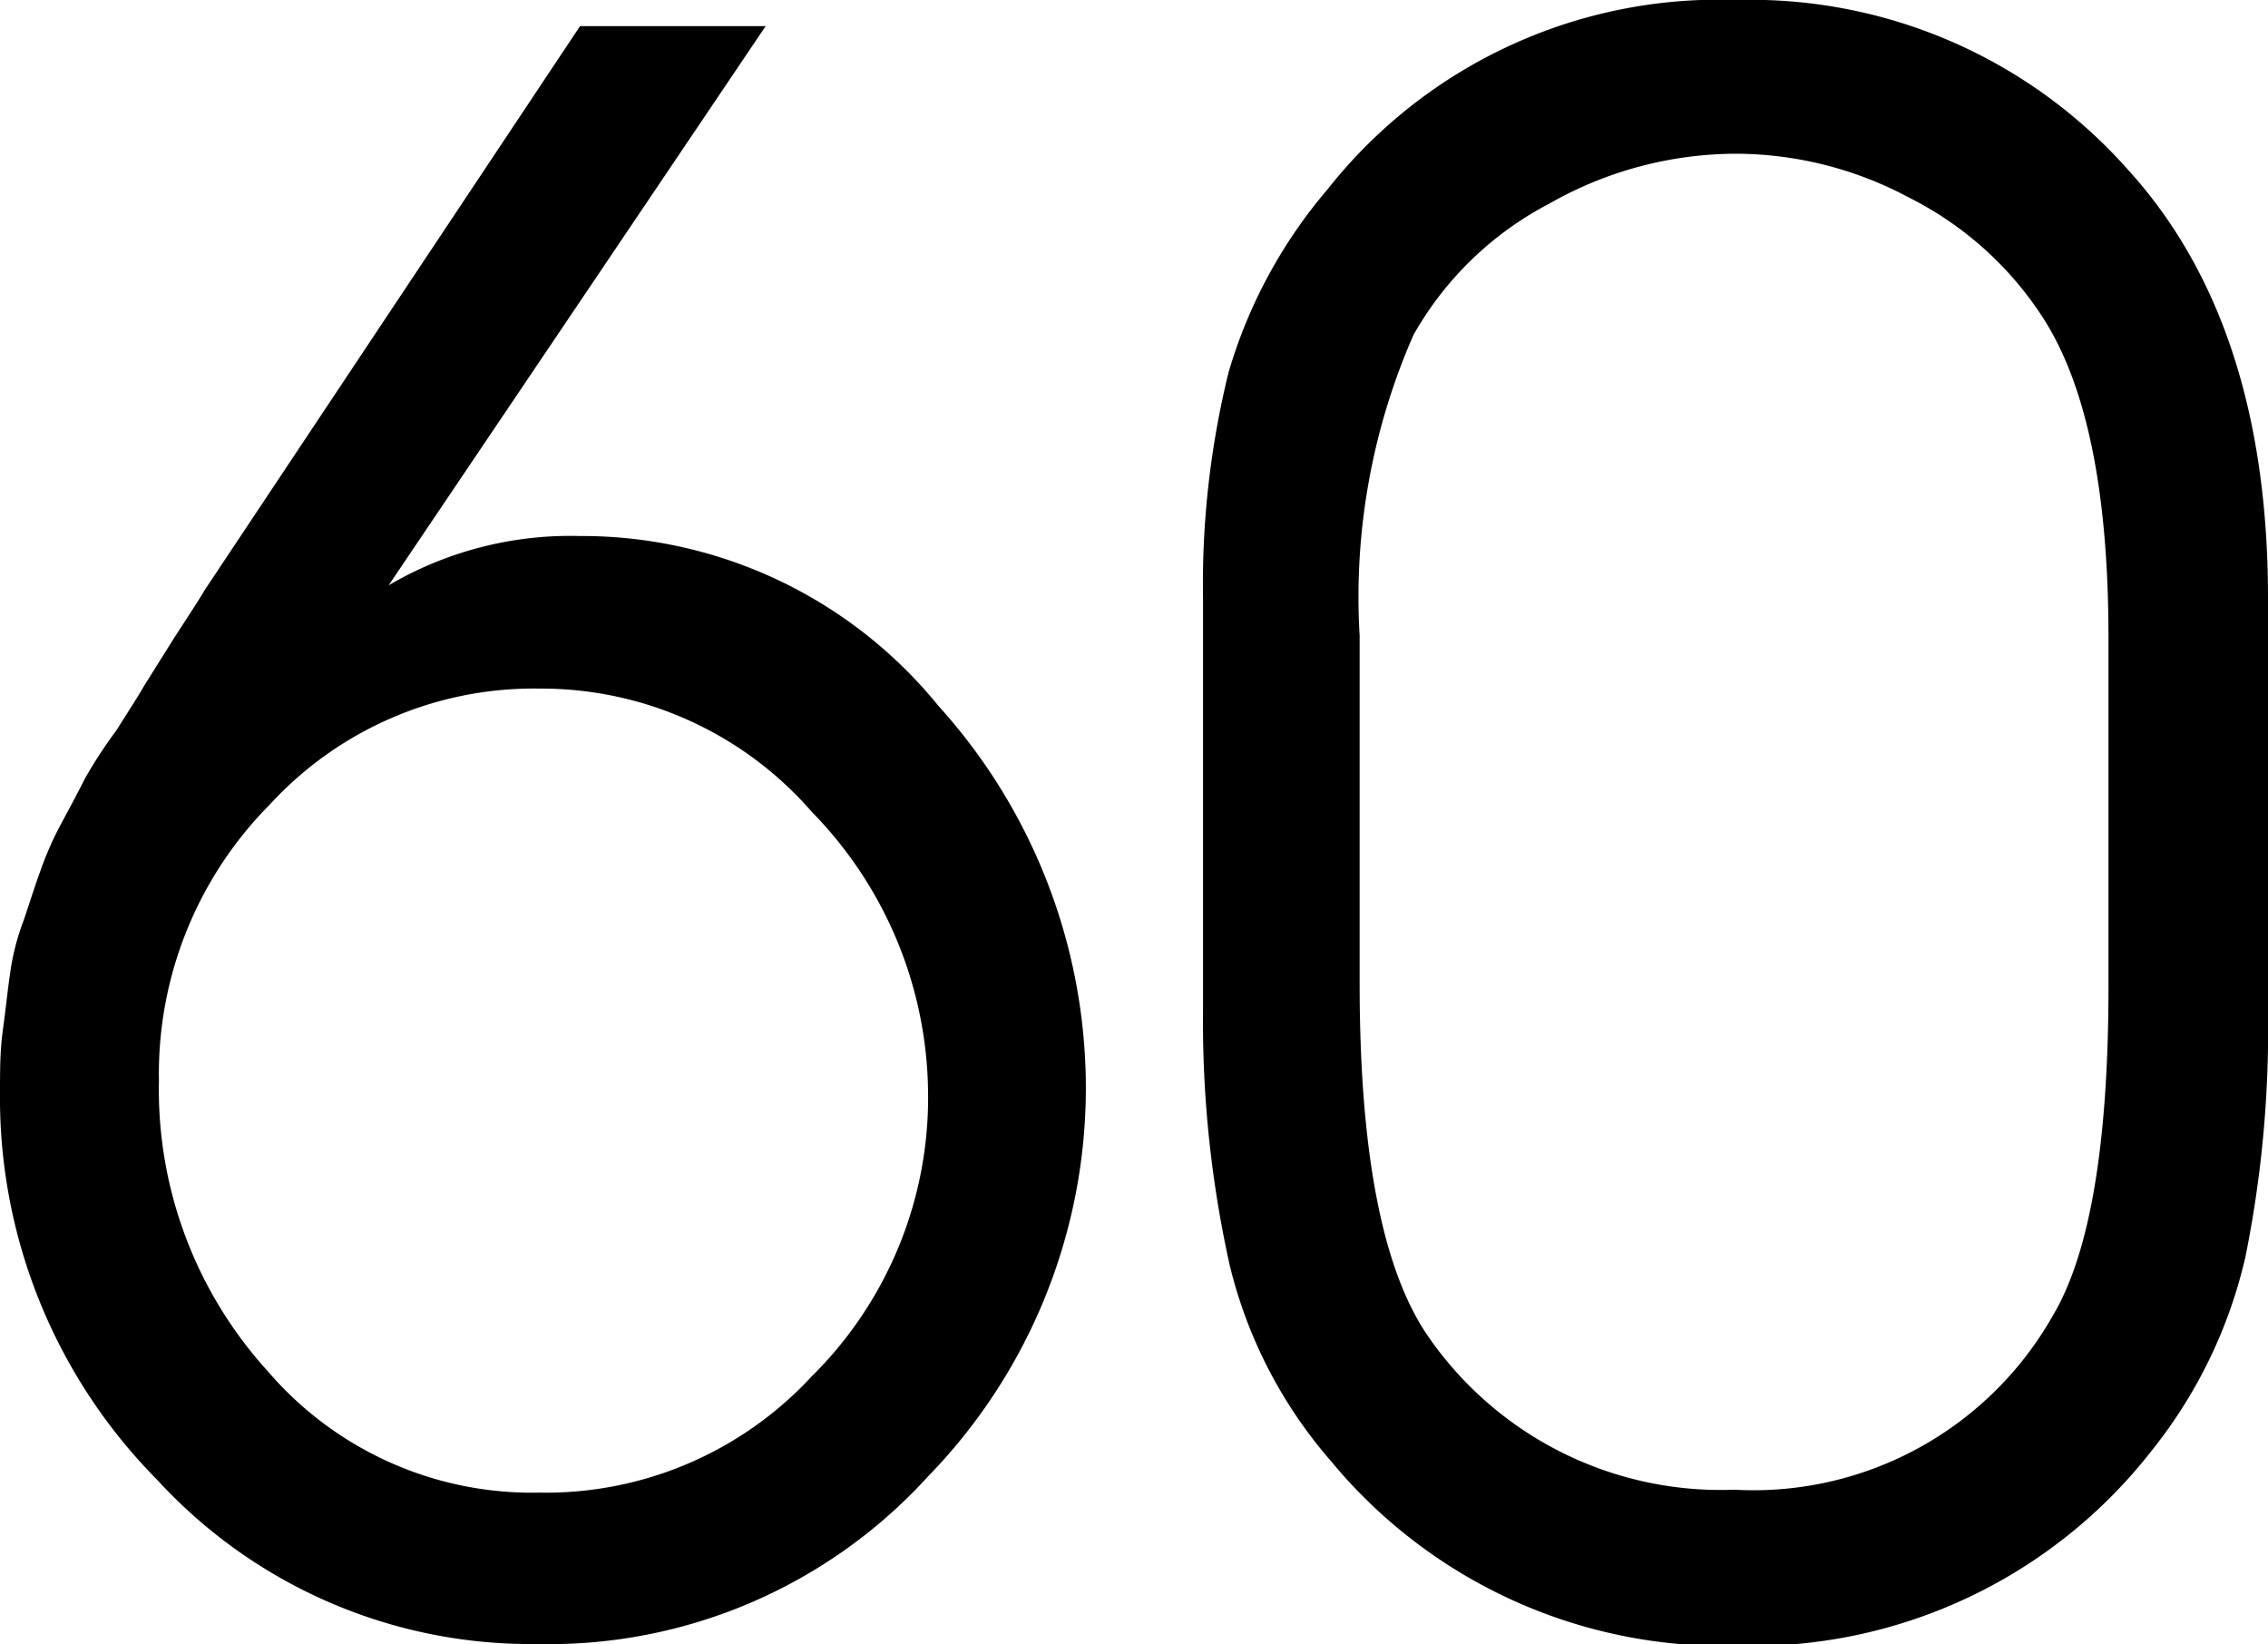
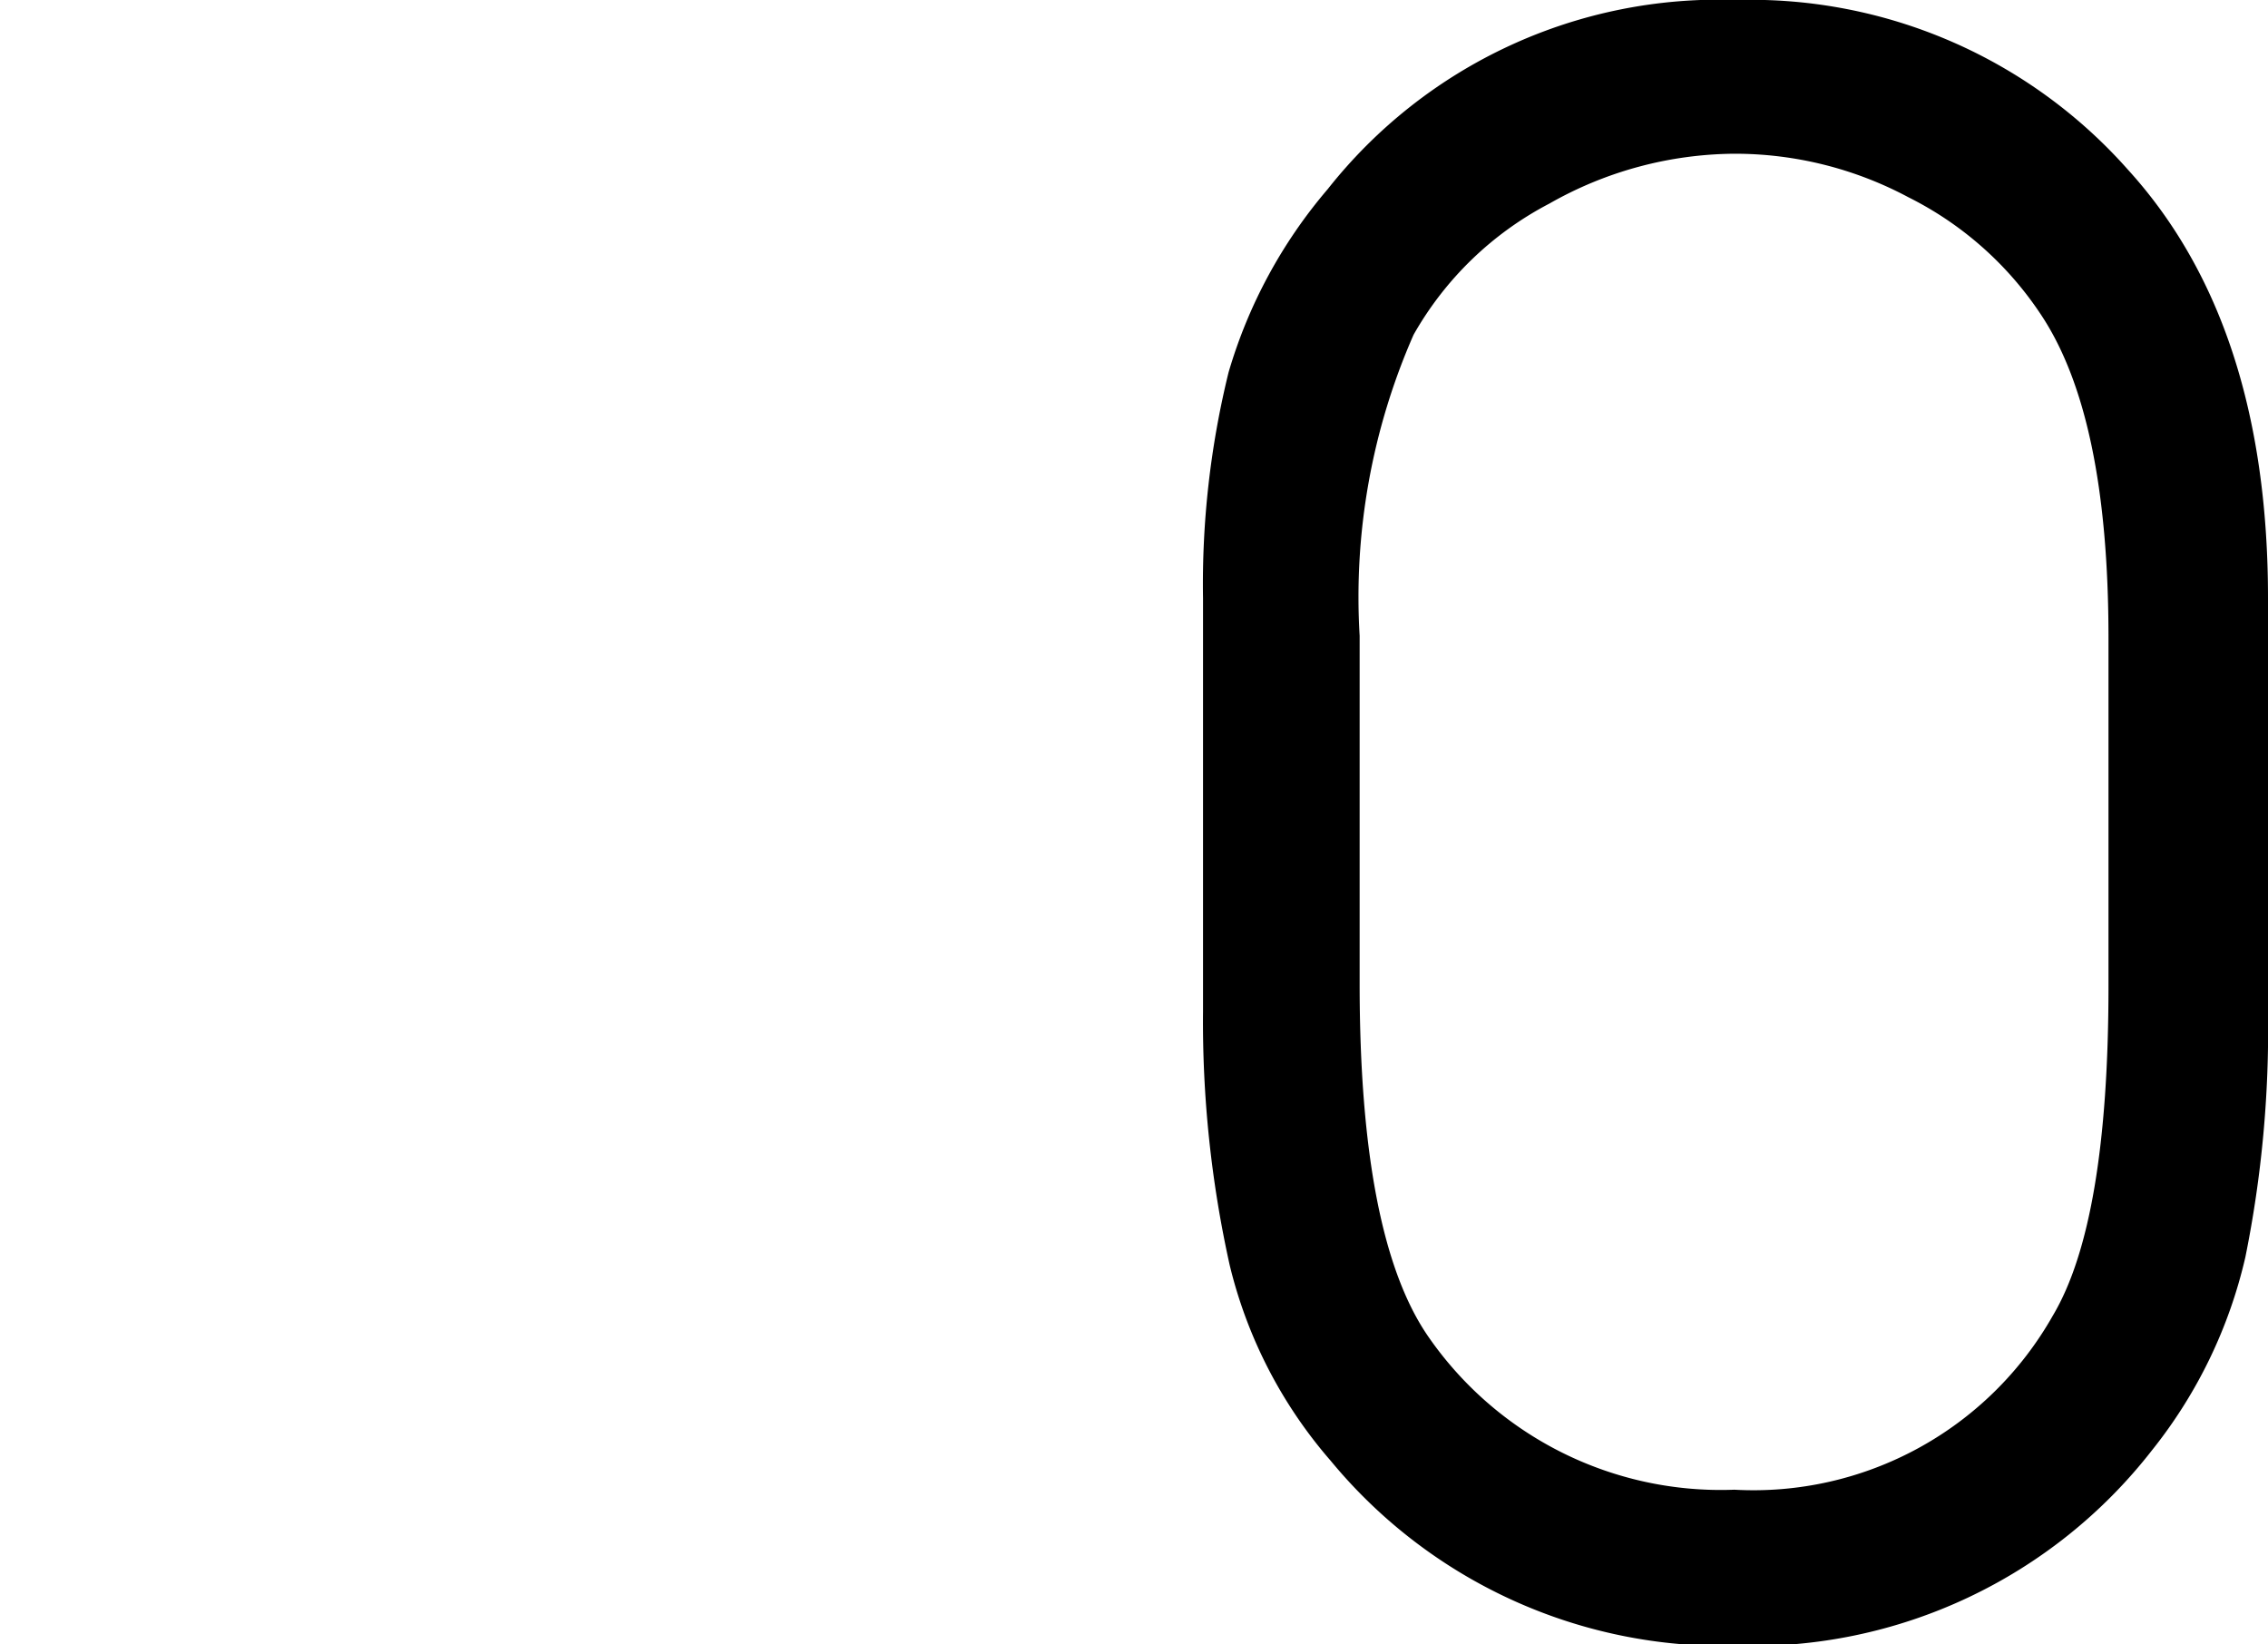
<svg xmlns="http://www.w3.org/2000/svg" viewBox="0 0 39.1 28.34">
  <g id="Layer_2" data-name="Layer 2">
    <g id="Layer_2-2" data-name="Layer 2">
-       <path d="M10,.45h3.2l-6.5,9.64A6.18,6.18,0,0,1,10,9.24a7.92,7.92,0,0,1,6.18,2.93,9.82,9.82,0,0,1,2.54,6.6A9.6,9.6,0,0,1,16,25.45a8.84,8.84,0,0,1-6.75,2.89,8.74,8.74,0,0,1-6.54-2.83A9.36,9.36,0,0,1,0,18.81c0-.35,0-.7.05-1.06s.08-.67.12-.94a4.13,4.13,0,0,1,.24-.95c.12-.36.21-.64.28-.83a5.72,5.72,0,0,1,.38-.86c.2-.37.33-.62.4-.76A8,8,0,0,1,2,12.6c.26-.41.42-.66.48-.77L3,11c.3-.46.48-.74.53-.83Zm-.7,11.42a6.18,6.18,0,0,0-4.65,2,6.59,6.59,0,0,0-1.91,4.76,7.21,7.21,0,0,0,1.87,5,6,6,0,0,0,4.69,2.1,6.24,6.24,0,0,0,4.69-2A6.75,6.75,0,0,0,16,18.85,7,7,0,0,0,14,14,6.18,6.18,0,0,0,9.31,11.87Z" />
      <path d="M20.74,17.44V10.31a15.27,15.27,0,0,1,.44-3.89,8.55,8.55,0,0,1,1.71-3.16A8.59,8.59,0,0,1,29.94,0a8.69,8.69,0,0,1,6.75,2.93c1.6,1.76,2.41,4.22,2.41,7.38v7.13a19.78,19.78,0,0,1-.39,4.23A8.31,8.31,0,0,1,37.1,25a8.74,8.74,0,0,1-7.16,3.37,8.78,8.78,0,0,1-7-3.19,8,8,0,0,1-1.74-3.37A19.32,19.32,0,0,1,20.74,17.44ZM36.35,17v-6c0-2.57-.39-4.43-1.18-5.6a5.9,5.9,0,0,0-2.27-2,6.35,6.35,0,0,0-3-.75,6.53,6.53,0,0,0-3.19.86,5.74,5.74,0,0,0-2.34,2.26,11.23,11.23,0,0,0-.93,5.19v6q0,4.38,1.19,6.09a6.13,6.13,0,0,0,5.27,2.63,5.93,5.93,0,0,0,5.49-3Q36.35,21.07,36.35,17Z" />
    </g>
  </g>
</svg>